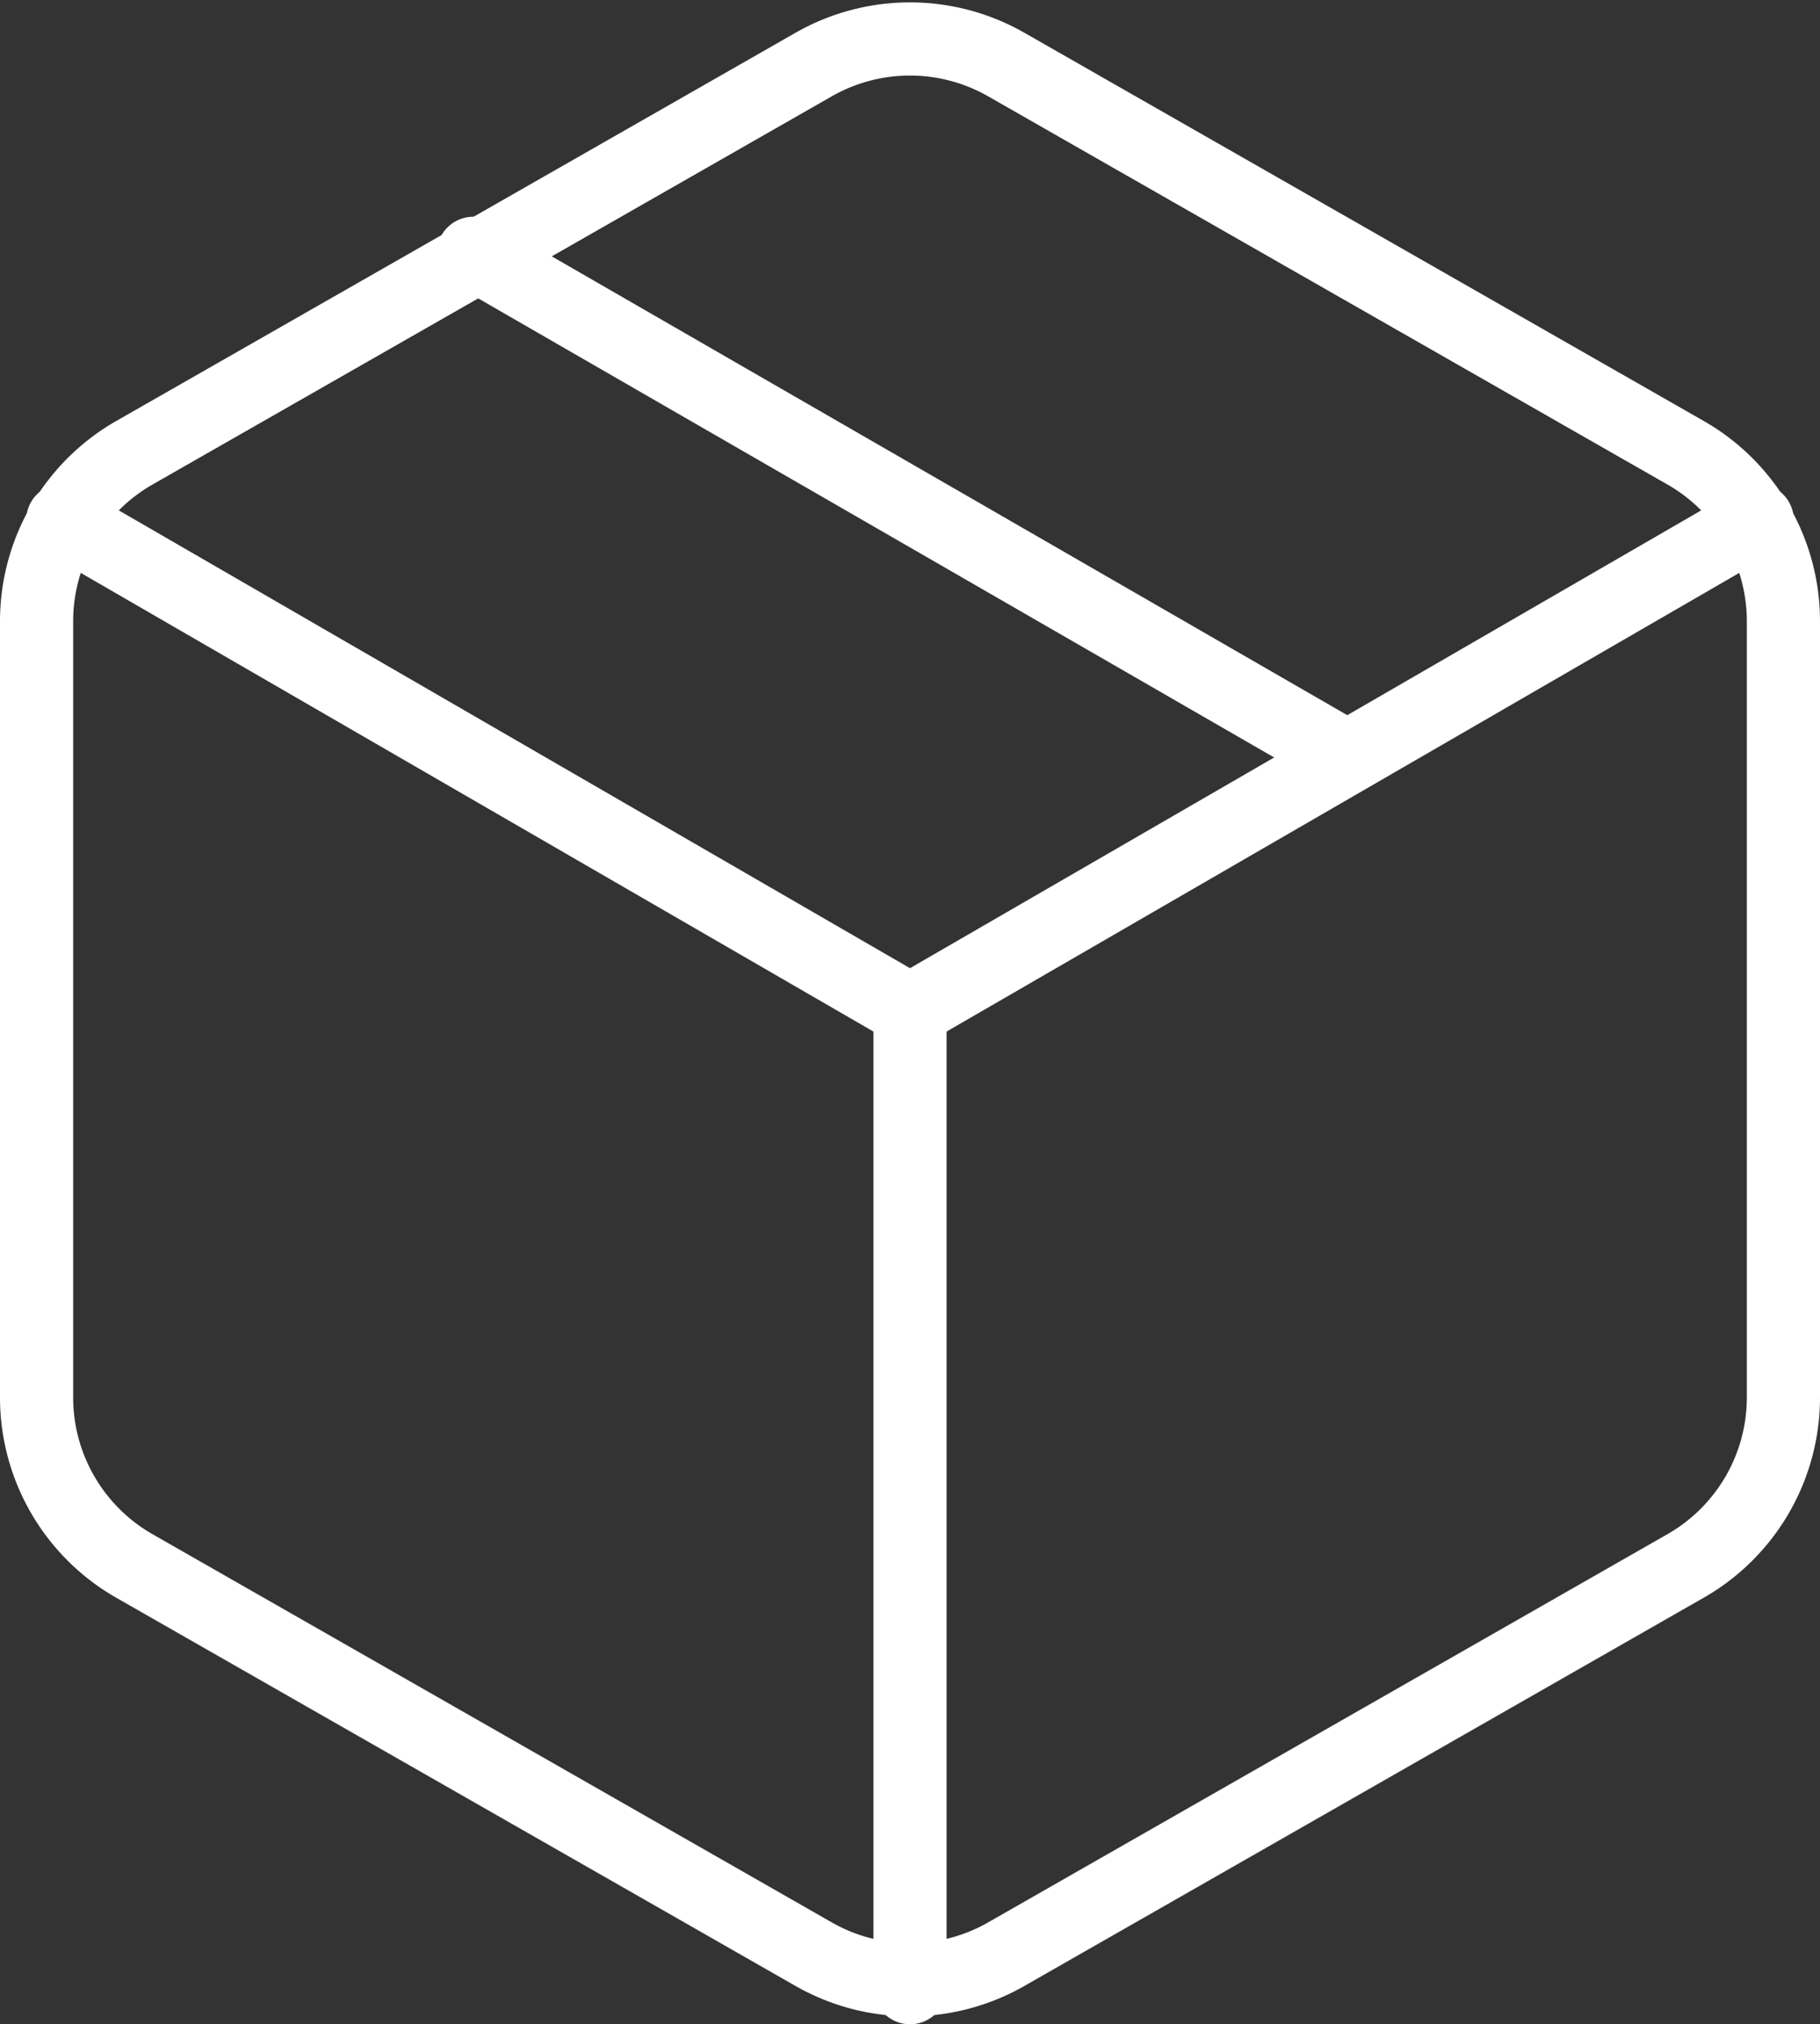
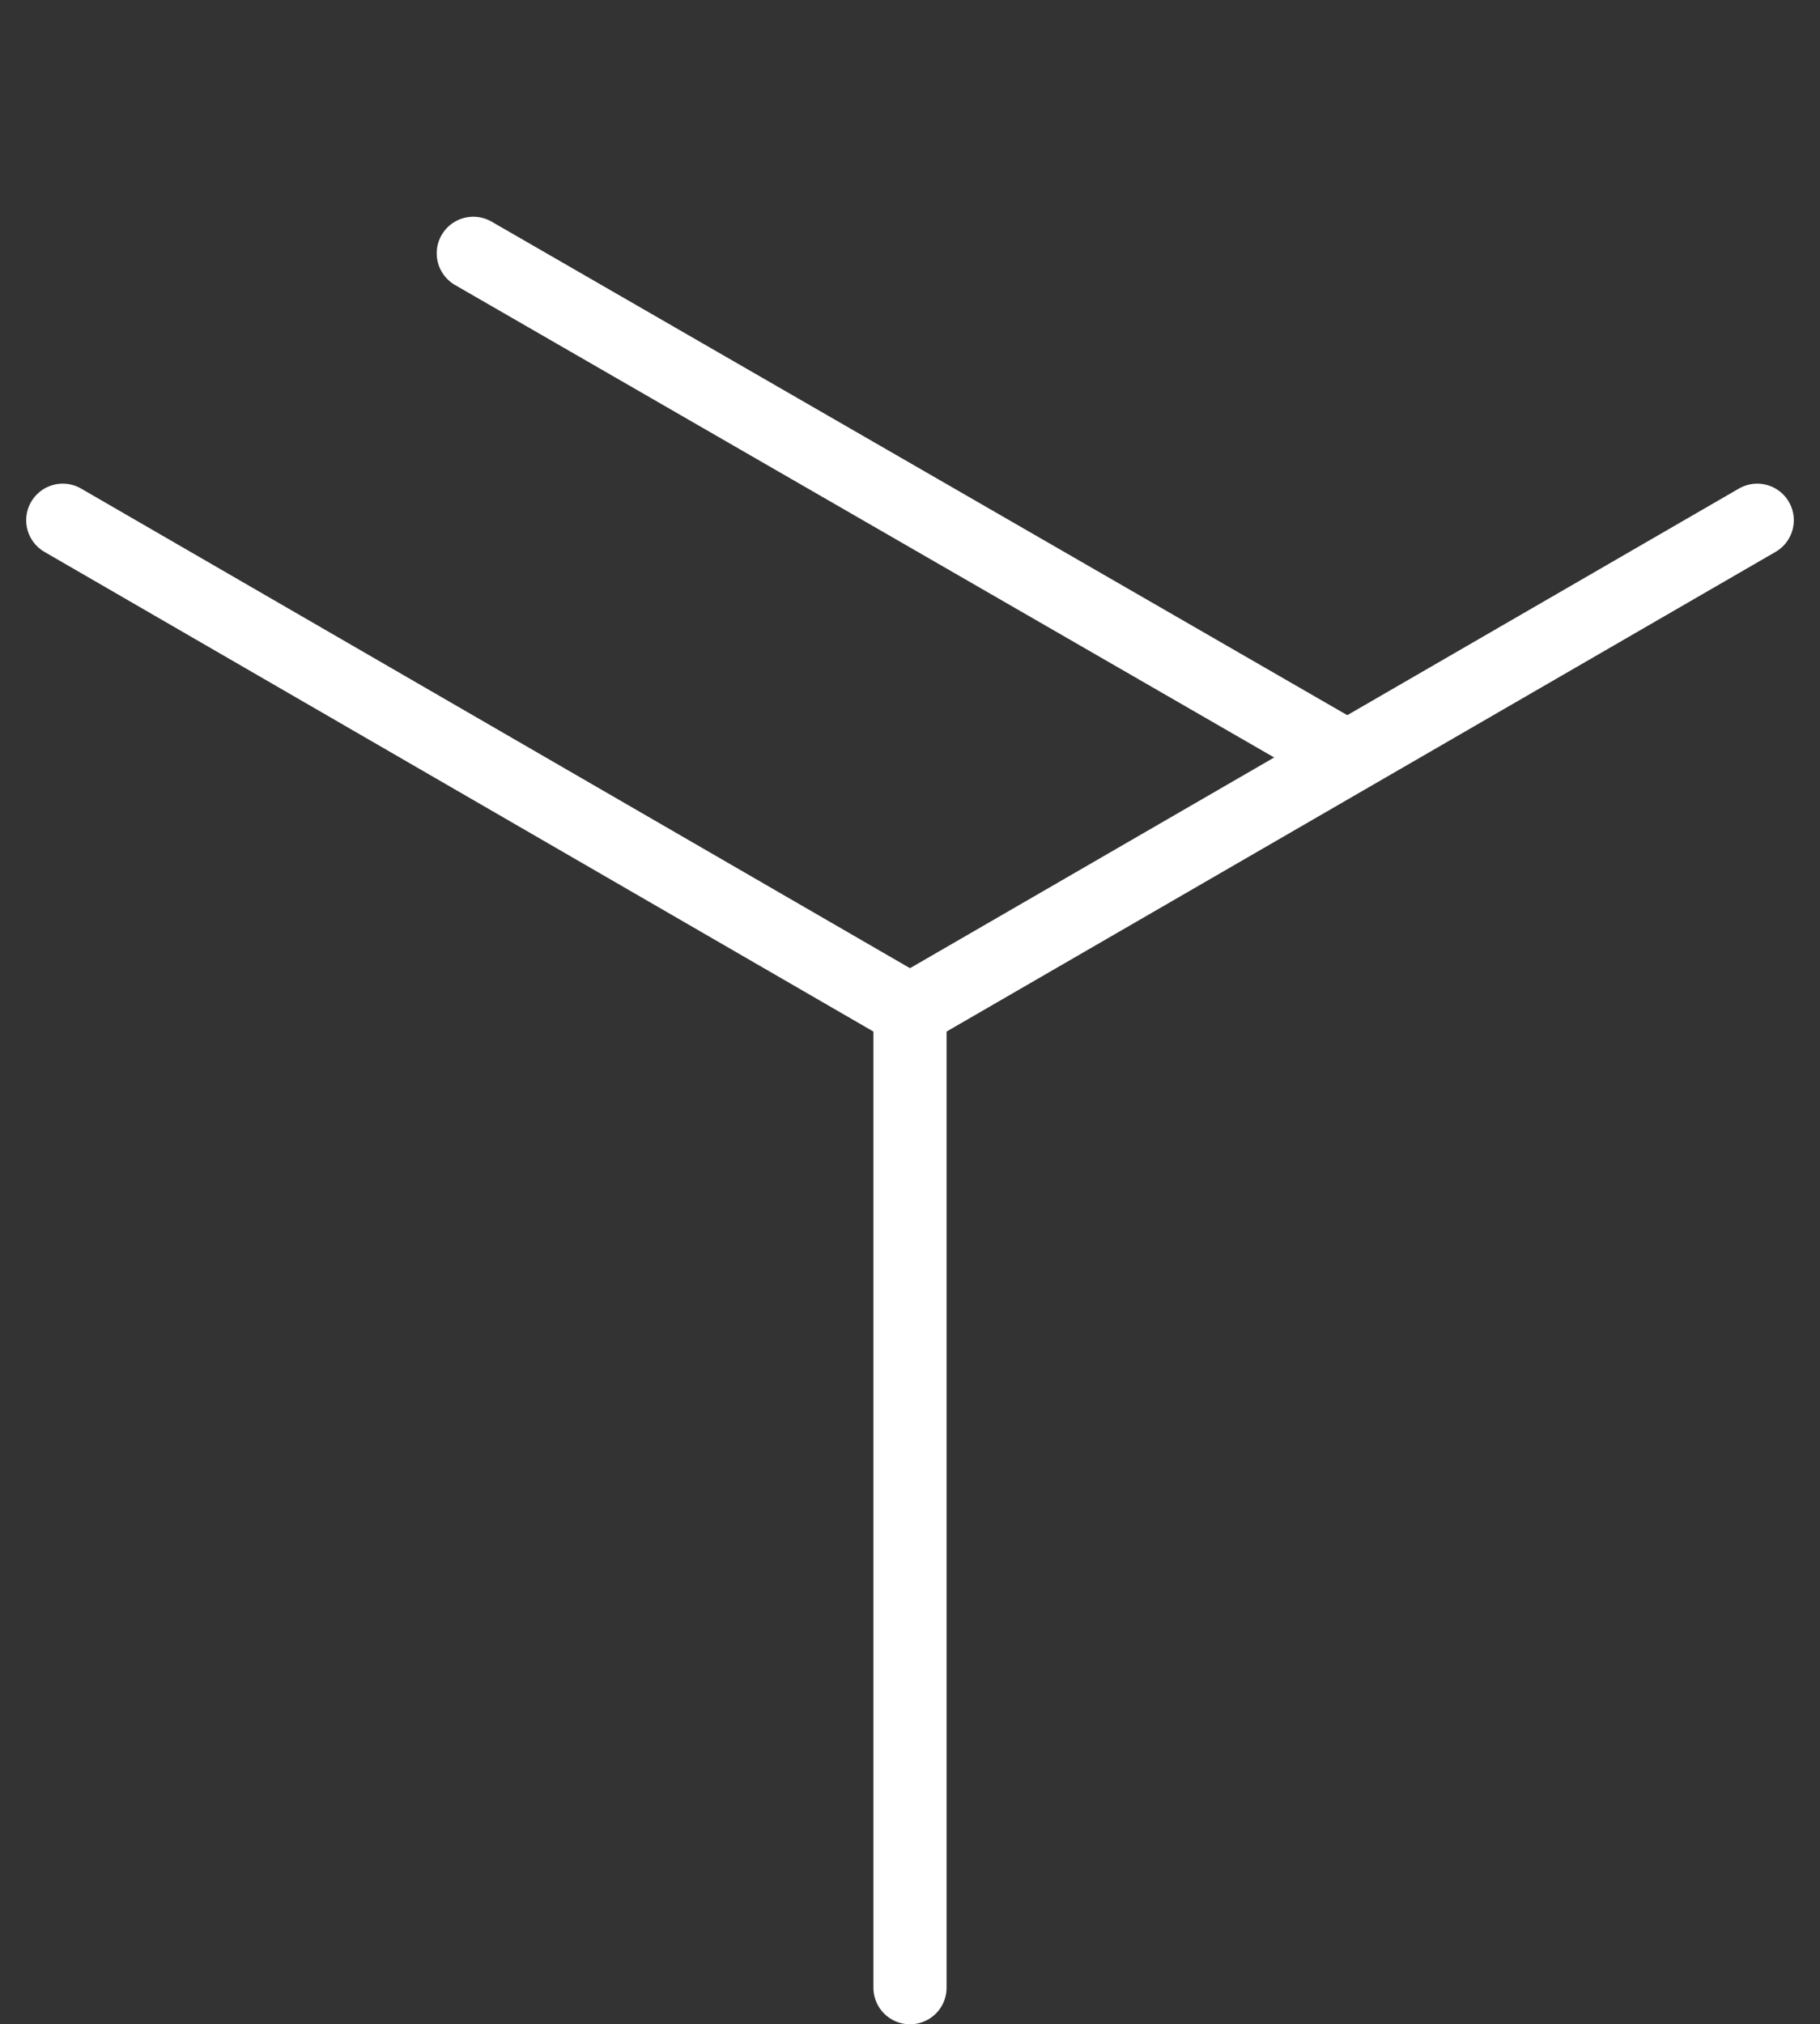
<svg xmlns="http://www.w3.org/2000/svg" width="24.876" height="27.665" viewBox="0 0 24.876 27.665">
  <rect x="0" y="0" width="24.876" height="27.665" fill="#333333" stroke="none" />
  <g id="Icon_feather-package" data-name="Icon feather-package" transform="translate(-4 -2.47)">
    <path id="Path_51050" data-name="Path 51050" d="M23.188,13.2,11.25,6.315" transform="translate(-0.781 -0.383)" fill="none" stroke="#fff" stroke-linecap="round" stroke-linejoin="round" stroke-width="1" />
-     <path id="Path_51051" data-name="Path 51051" d="M28.376,21.571V10.959A2.653,2.653,0,0,0,27.05,8.664L17.764,3.358a2.653,2.653,0,0,0-2.653,0L5.826,8.664A2.653,2.653,0,0,0,4.5,10.959V21.571a2.653,2.653,0,0,0,1.326,2.295l9.285,5.306a2.653,2.653,0,0,0,2.653,0l9.285-5.306A2.653,2.653,0,0,0,28.376,21.571Z" transform="translate(0 0)" fill="none" stroke="#fff" stroke-linecap="round" stroke-linejoin="round" stroke-width="1" />
    <path id="Path_51052" data-name="Path 51052" d="M4.905,10.44l11.58,6.7,11.58-6.7" transform="translate(-0.047 -0.86)" fill="none" stroke="#fff" stroke-linecap="round" stroke-linejoin="round" stroke-width="1" />
    <path id="Path_51053" data-name="Path 51053" d="M18,31.371V18" transform="translate(-1.562 -1.735)" fill="none" stroke="#fff" stroke-linecap="round" stroke-linejoin="round" stroke-width="1" />
  </g>
</svg>